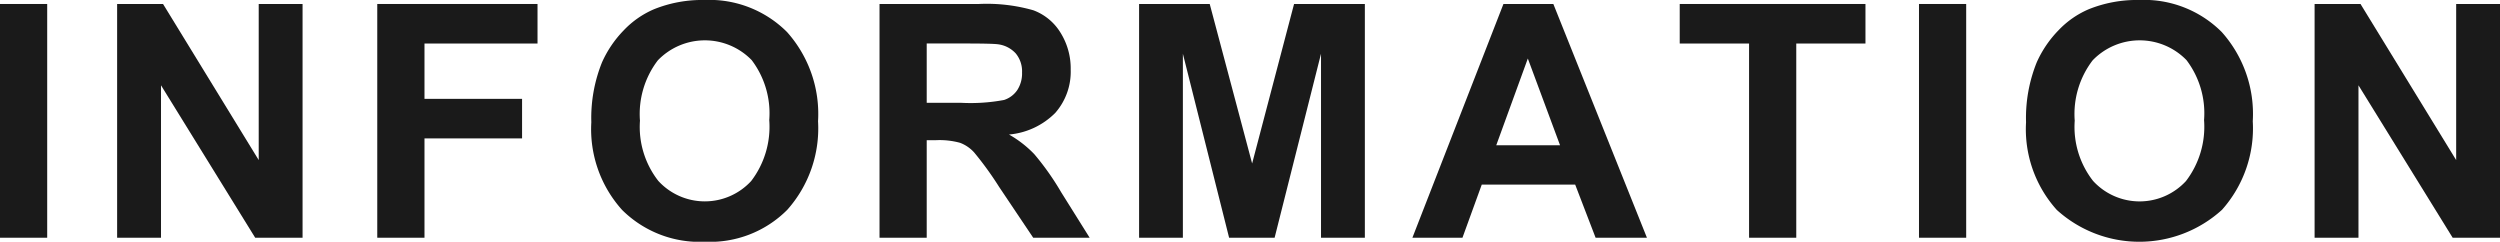
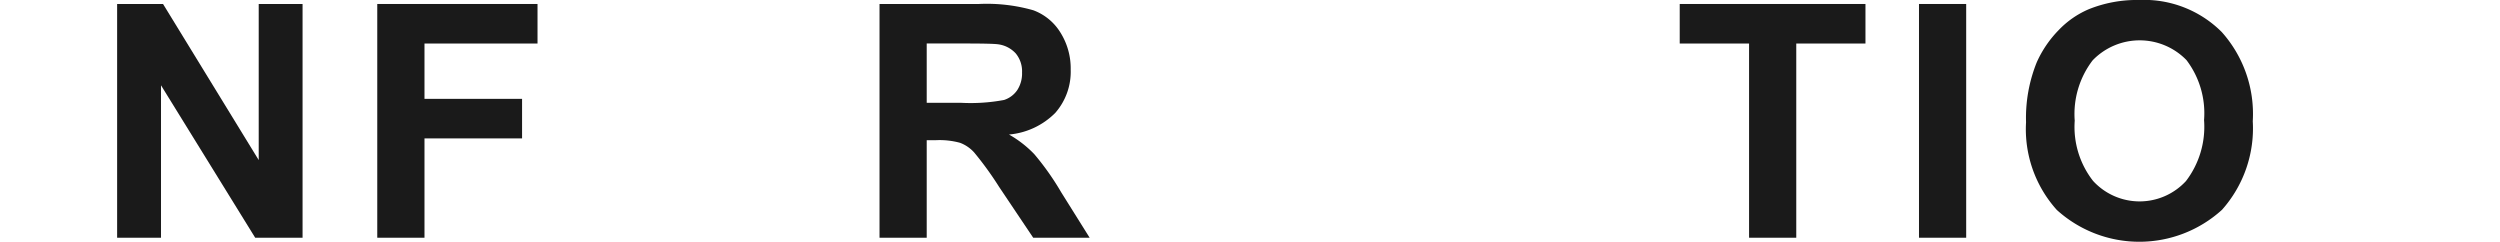
<svg xmlns="http://www.w3.org/2000/svg" width="199.063" height="19.246" viewBox="0 0 199.063 19.246">
  <defs>
    <style>.cls-1{fill:#1a1a1a;}</style>
  </defs>
  <title>subtitle_info</title>
  <g id="レイヤー_2" data-name="レイヤー 2">
    <g id="要素">
-       <path class="cls-1" d="M0,18.929V.317H3.758V18.929Z" />
      <path class="cls-1" d="M9.326,18.929V.317h3.656L20.6,12.746V.317h3.492V18.929H20.32l-7.5-12.137V18.929Z" />
      <path class="cls-1" d="M30.04,18.929V.317H42.8V3.466h-9V7.871h7.77V11.02H33.8v7.909Z" />
-       <path class="cls-1" d="M47.084,9.737a11.833,11.833,0,0,1,.851-4.773,8.768,8.768,0,0,1,1.733-2.552A7.249,7.249,0,0,1,52.074.736,10.228,10.228,0,0,1,56.085,0a8.739,8.739,0,0,1,6.583,2.552,9.78,9.78,0,0,1,2.469,7.1,9.751,9.751,0,0,1-2.45,7.053,8.675,8.675,0,0,1-6.551,2.545,8.756,8.756,0,0,1-6.6-2.533A9.608,9.608,0,0,1,47.084,9.737Zm3.873-.127a6.971,6.971,0,0,0,1.46,4.793,5.02,5.02,0,0,0,7.395.013,7.118,7.118,0,0,0,1.44-4.856,7,7,0,0,0-1.4-4.774,5.2,5.2,0,0,0-7.472.019A7.031,7.031,0,0,0,50.957,9.61Z" />
      <path class="cls-1" d="M70.032,18.929V.317h7.91a13.513,13.513,0,0,1,4.335.5A4.279,4.279,0,0,1,84.442,2.6a5.366,5.366,0,0,1,.812,2.932,4.969,4.969,0,0,1-1.231,3.46,5.921,5.921,0,0,1-3.682,1.72,8.757,8.757,0,0,1,2.012,1.561A21.225,21.225,0,0,1,84.492,15.3l2.273,3.631H82.271l-2.717-4.05a26.27,26.27,0,0,0-1.981-2.736,2.882,2.882,0,0,0-1.129-.774,6.184,6.184,0,0,0-1.892-.21H73.79v7.77ZM73.79,8.188h2.781a14.4,14.4,0,0,0,3.377-.228A2.025,2.025,0,0,0,81,7.173a2.425,2.425,0,0,0,.381-1.4,2.235,2.235,0,0,0-.5-1.517,2.308,2.308,0,0,0-1.416-.73q-.458-.063-2.742-.063H73.79Z" />
-       <path class="cls-1" d="M90.7,18.929V.317h5.624l3.377,12.7,3.339-12.7h5.637V18.929h-3.491V4.278l-3.695,14.651H97.868L94.187,4.278V18.929Z" />
-       <path class="cls-1" d="M131.137,18.929H127.05L125.425,14.7h-7.44l-1.536,4.228h-3.986L119.712.317h3.973Zm-6.918-7.364-2.565-6.906-2.514,6.906Z" />
      <path class="cls-1" d="M139.27,18.929V3.466h-5.522V.317h14.79V3.466h-5.51V18.929Z" />
      <path class="cls-1" d="M152.8,18.929V.317h3.758V18.929Z" />
      <path class="cls-1" d="M161.324,9.737a11.833,11.833,0,0,1,.851-4.773,8.768,8.768,0,0,1,1.733-2.552A7.249,7.249,0,0,1,166.314.736,10.228,10.228,0,0,1,170.325,0a8.739,8.739,0,0,1,6.583,2.552,9.78,9.78,0,0,1,2.469,7.1,9.751,9.751,0,0,1-2.45,7.053,9.785,9.785,0,0,1-13.152.012A9.608,9.608,0,0,1,161.324,9.737ZM165.2,9.61a6.976,6.976,0,0,0,1.459,4.793,5.021,5.021,0,0,0,7.4.013,7.118,7.118,0,0,0,1.44-4.856,7,7,0,0,0-1.4-4.774,5.2,5.2,0,0,0-7.472.019A7.031,7.031,0,0,0,165.2,9.61Z" />
-       <path class="cls-1" d="M184.3,18.929V.317h3.656l7.617,12.429V.317h3.491V18.929h-3.77l-7.5-12.137V18.929Z" />
    </g>
  </g>
</svg>